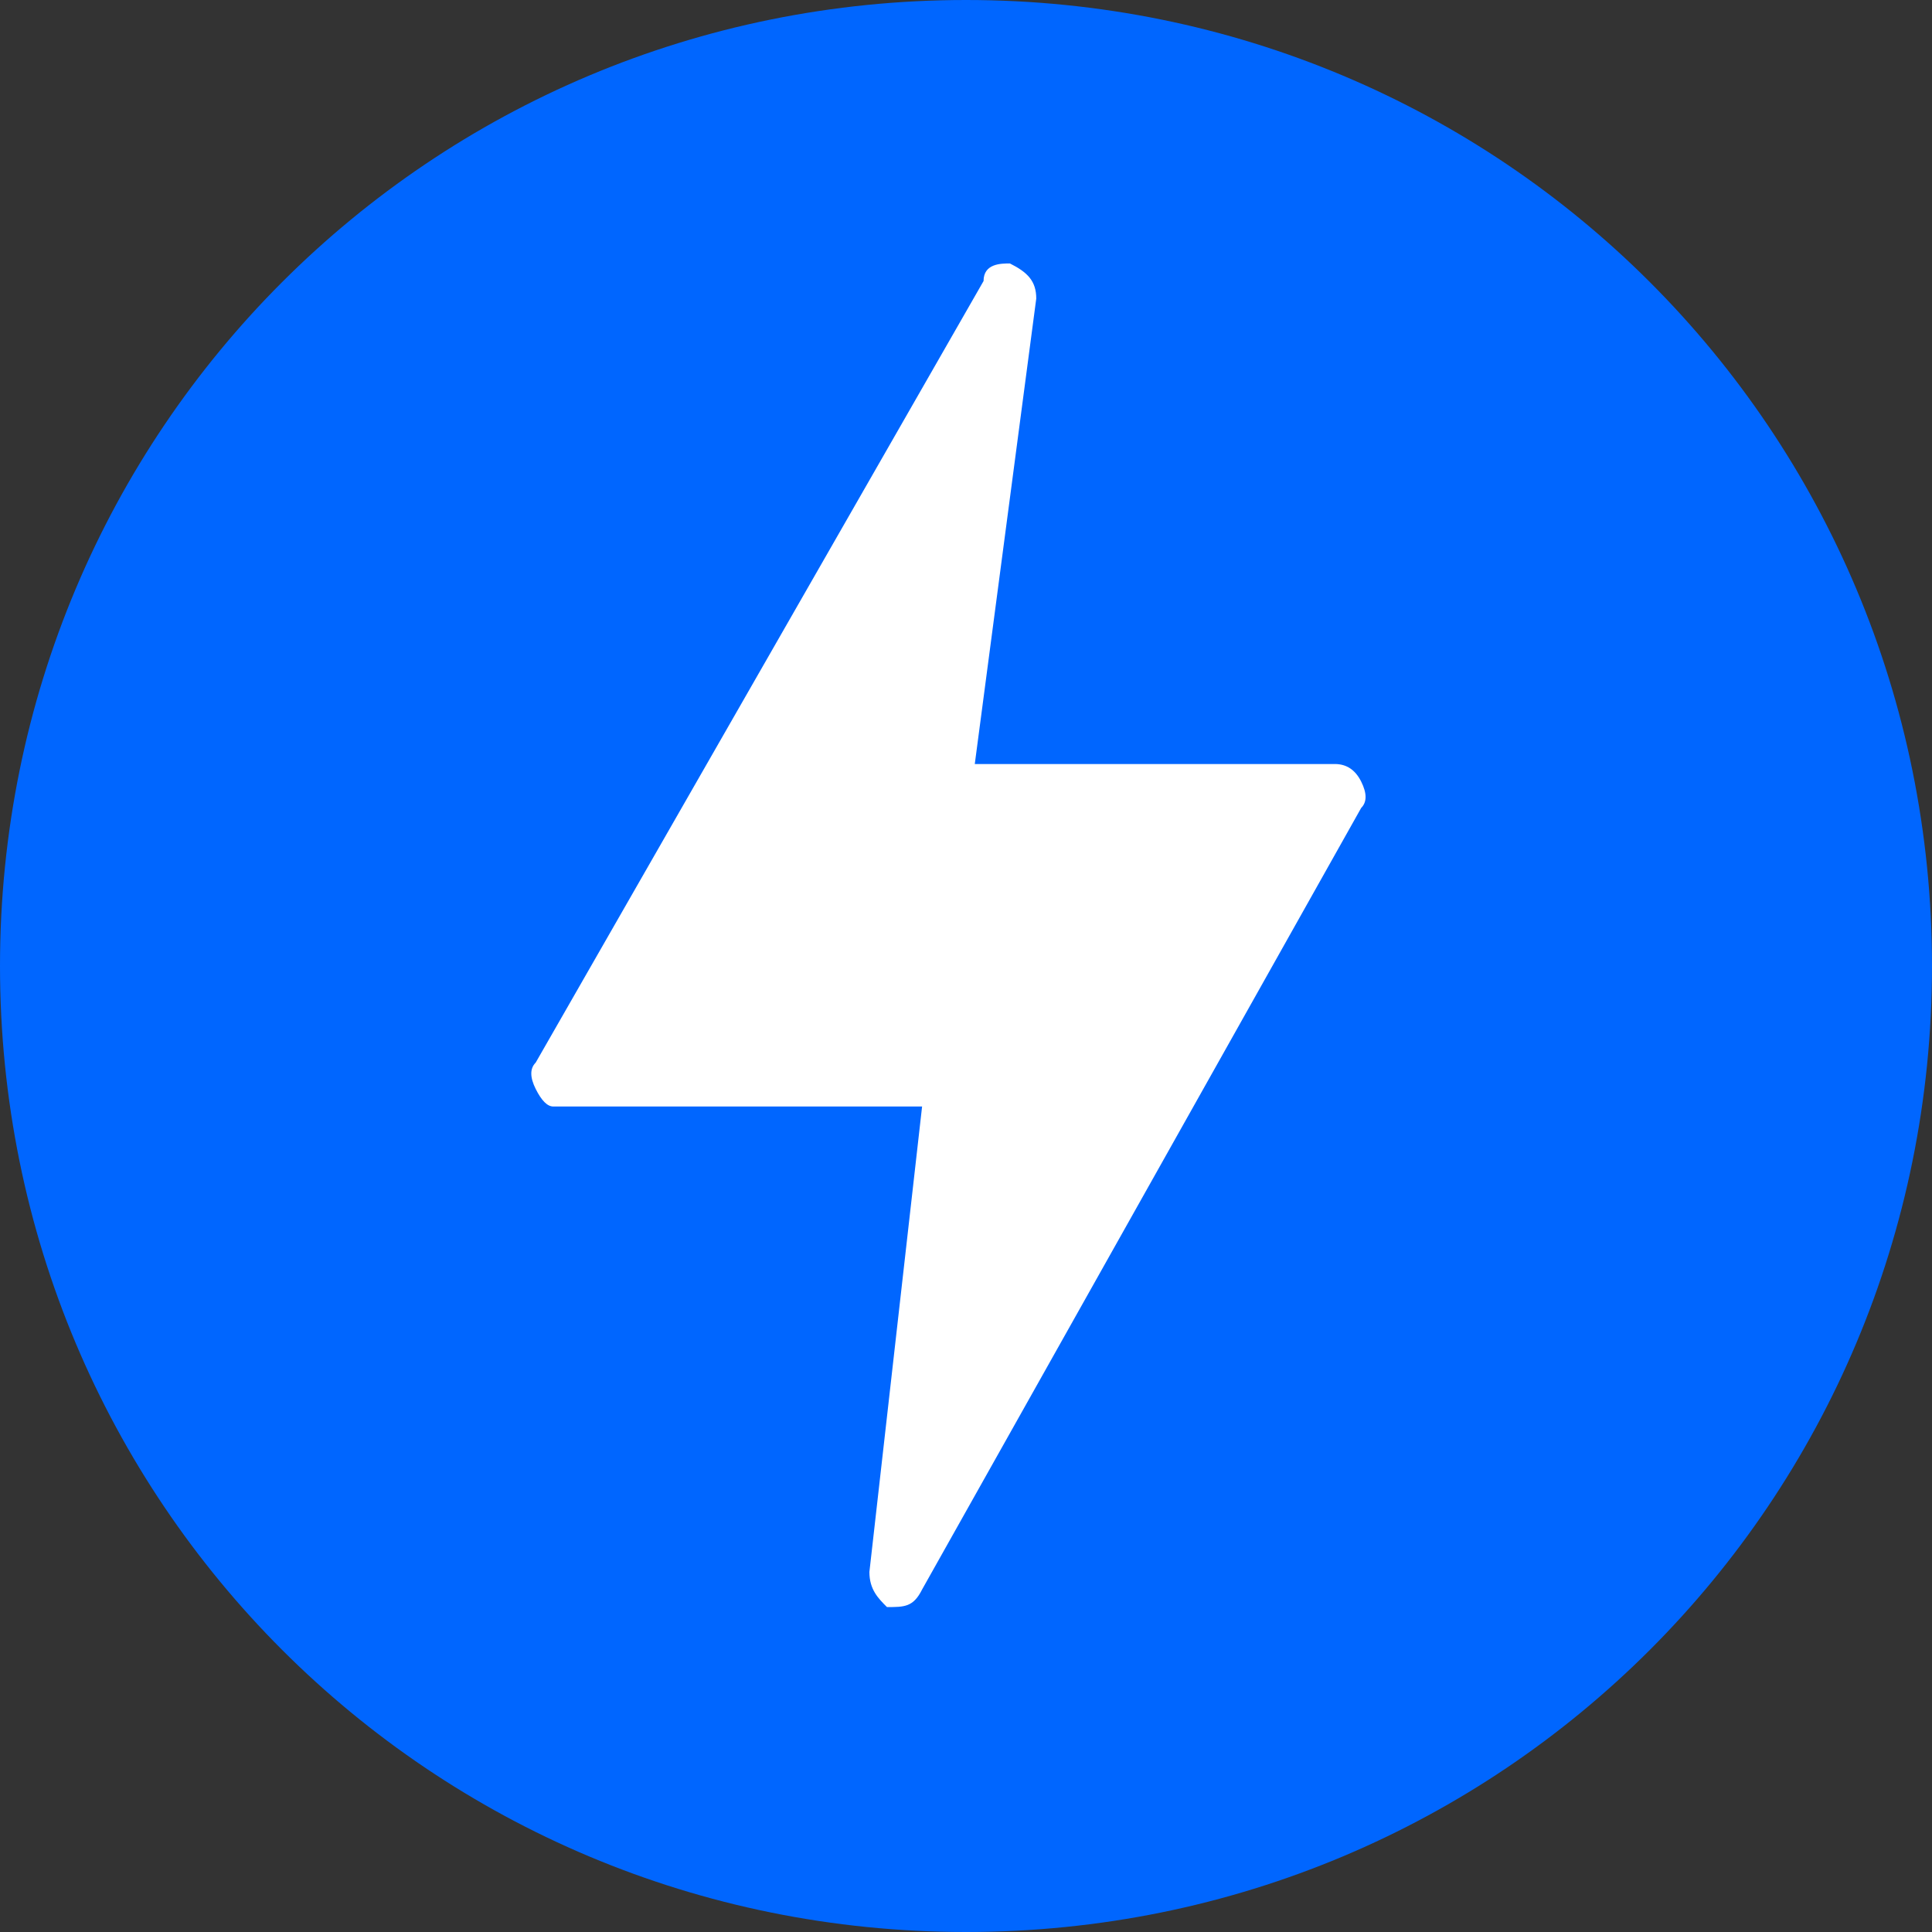
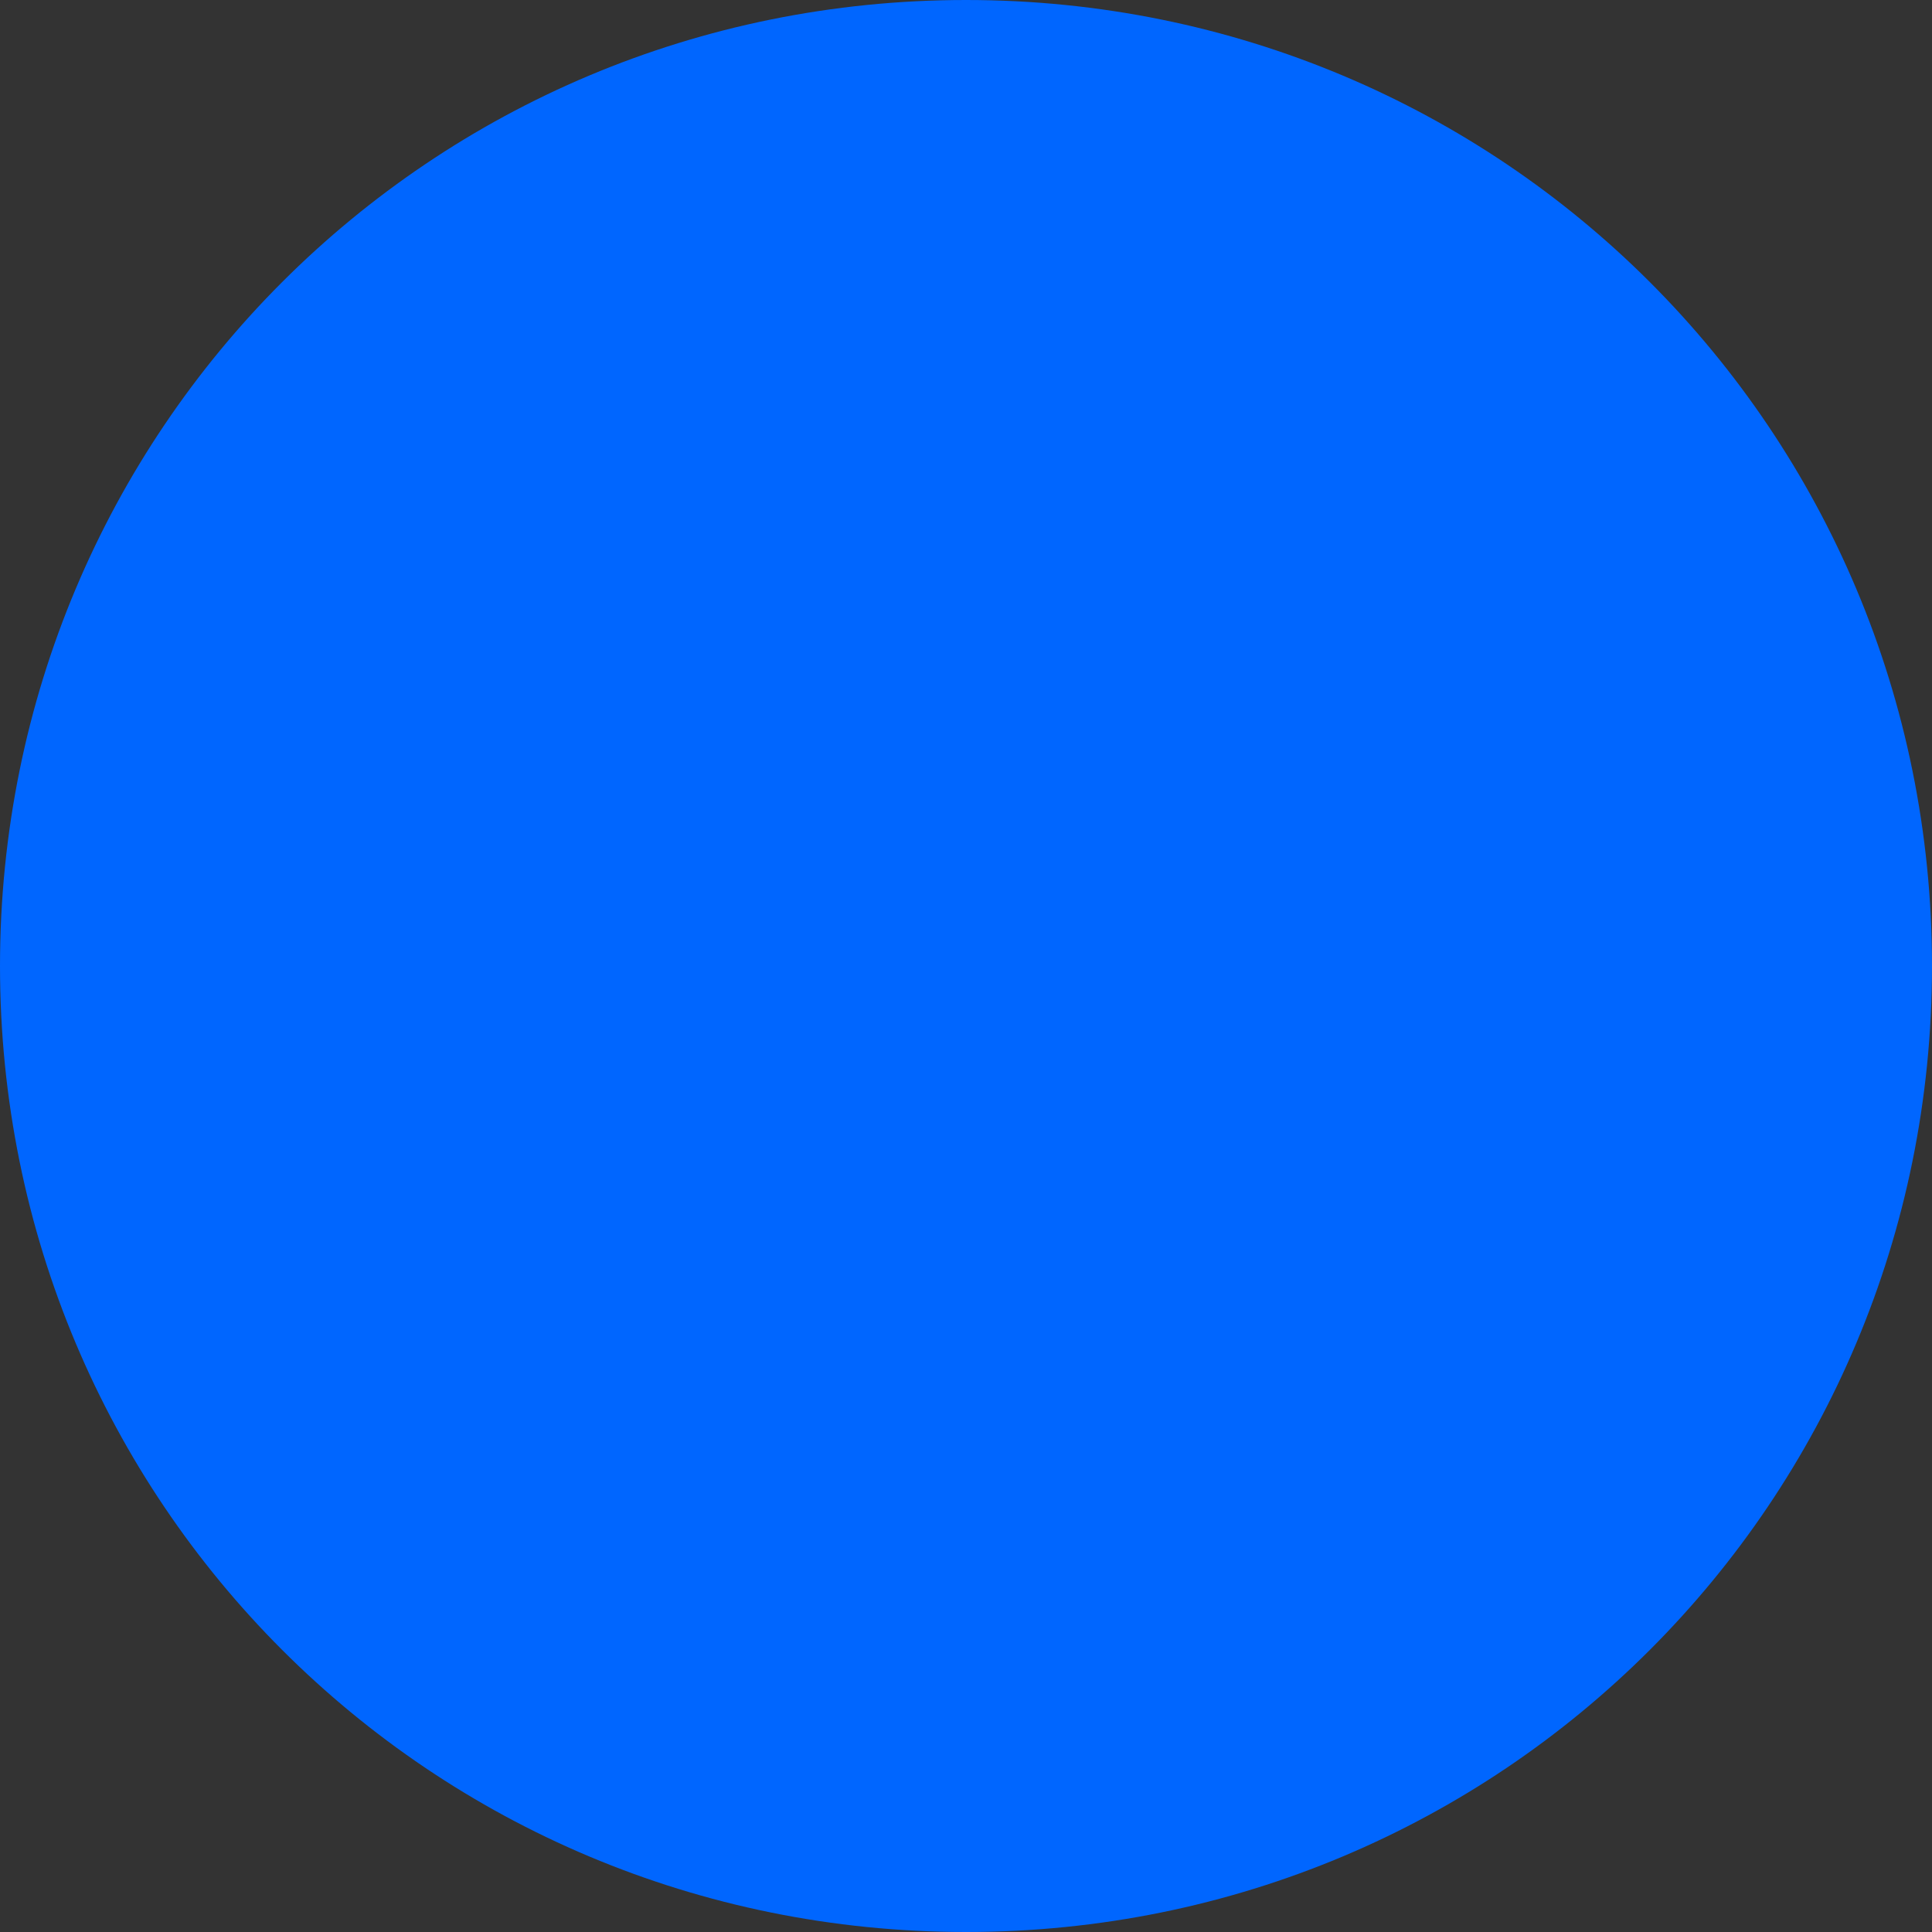
<svg xmlns="http://www.w3.org/2000/svg" version="1.2" viewBox="0 0 22 22" width="22" height="22">
  <rect x="0" y="0" width="22" height="22" fill="#333333" stroke="none" />
  <title>New Project</title>
  <style>
		.s0 { fill: #0066ff } 
		.s1 { fill: #ffffff } 
	</style>
  <g id="qq">
    <path id="Oval" class="s0" d="m11 22c-6.1 0-11-4.9-11-11 0-6.1 4.9-11 11-11 6.1 0 11 4.9 11 11 0 6.1-4.9 11-11 11z" />
-     <path id="Path" class="s1" d="m15.5 8.9q-0.1-0.2-0.3-0.2h-4.1l0.7-5.3c0-0.2-0.1-0.3-0.3-0.4-0.1 0-0.3 0-0.3 0.2l-5.1 8.9q-0.1 0.1 0 0.3 0.1 0.2 0.2 0.2h4.2l-0.6 5.3c0 0.2 0.1 0.3 0.2 0.4 0.2 0 0.3 0 0.4-0.2l5-8.9q0.1-0.1 0-0.3z" />
  </g>
</svg>